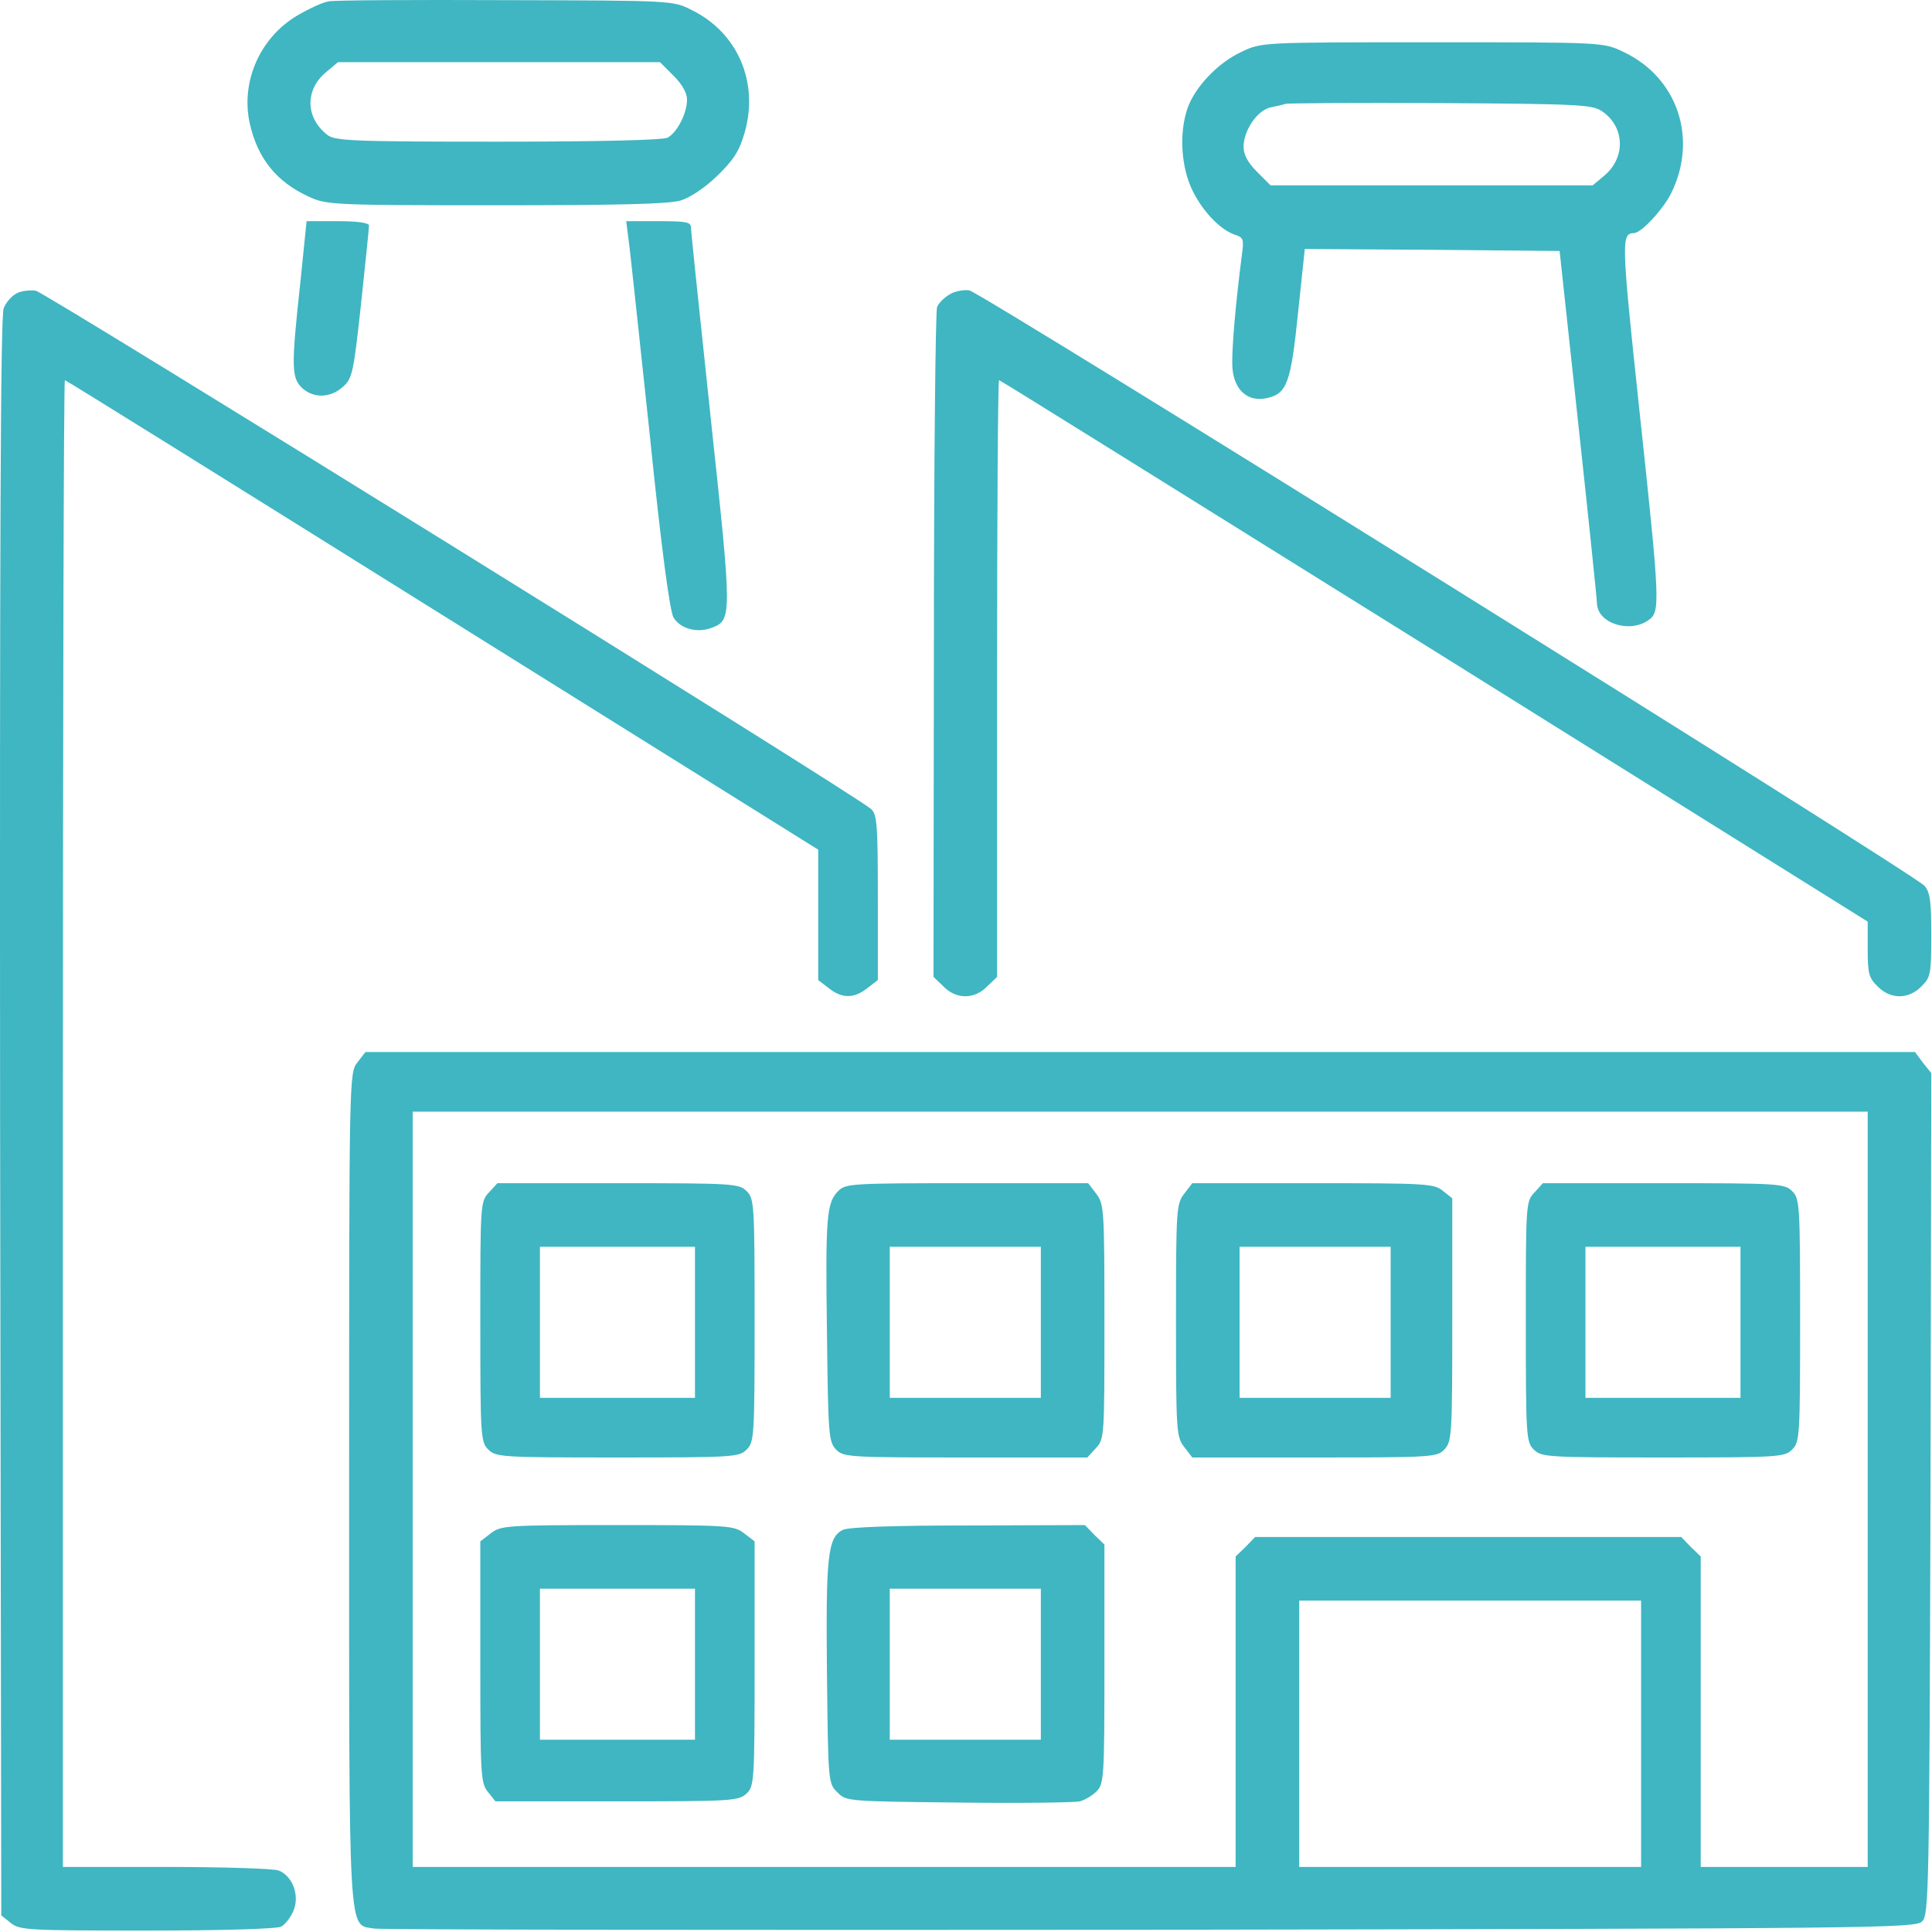
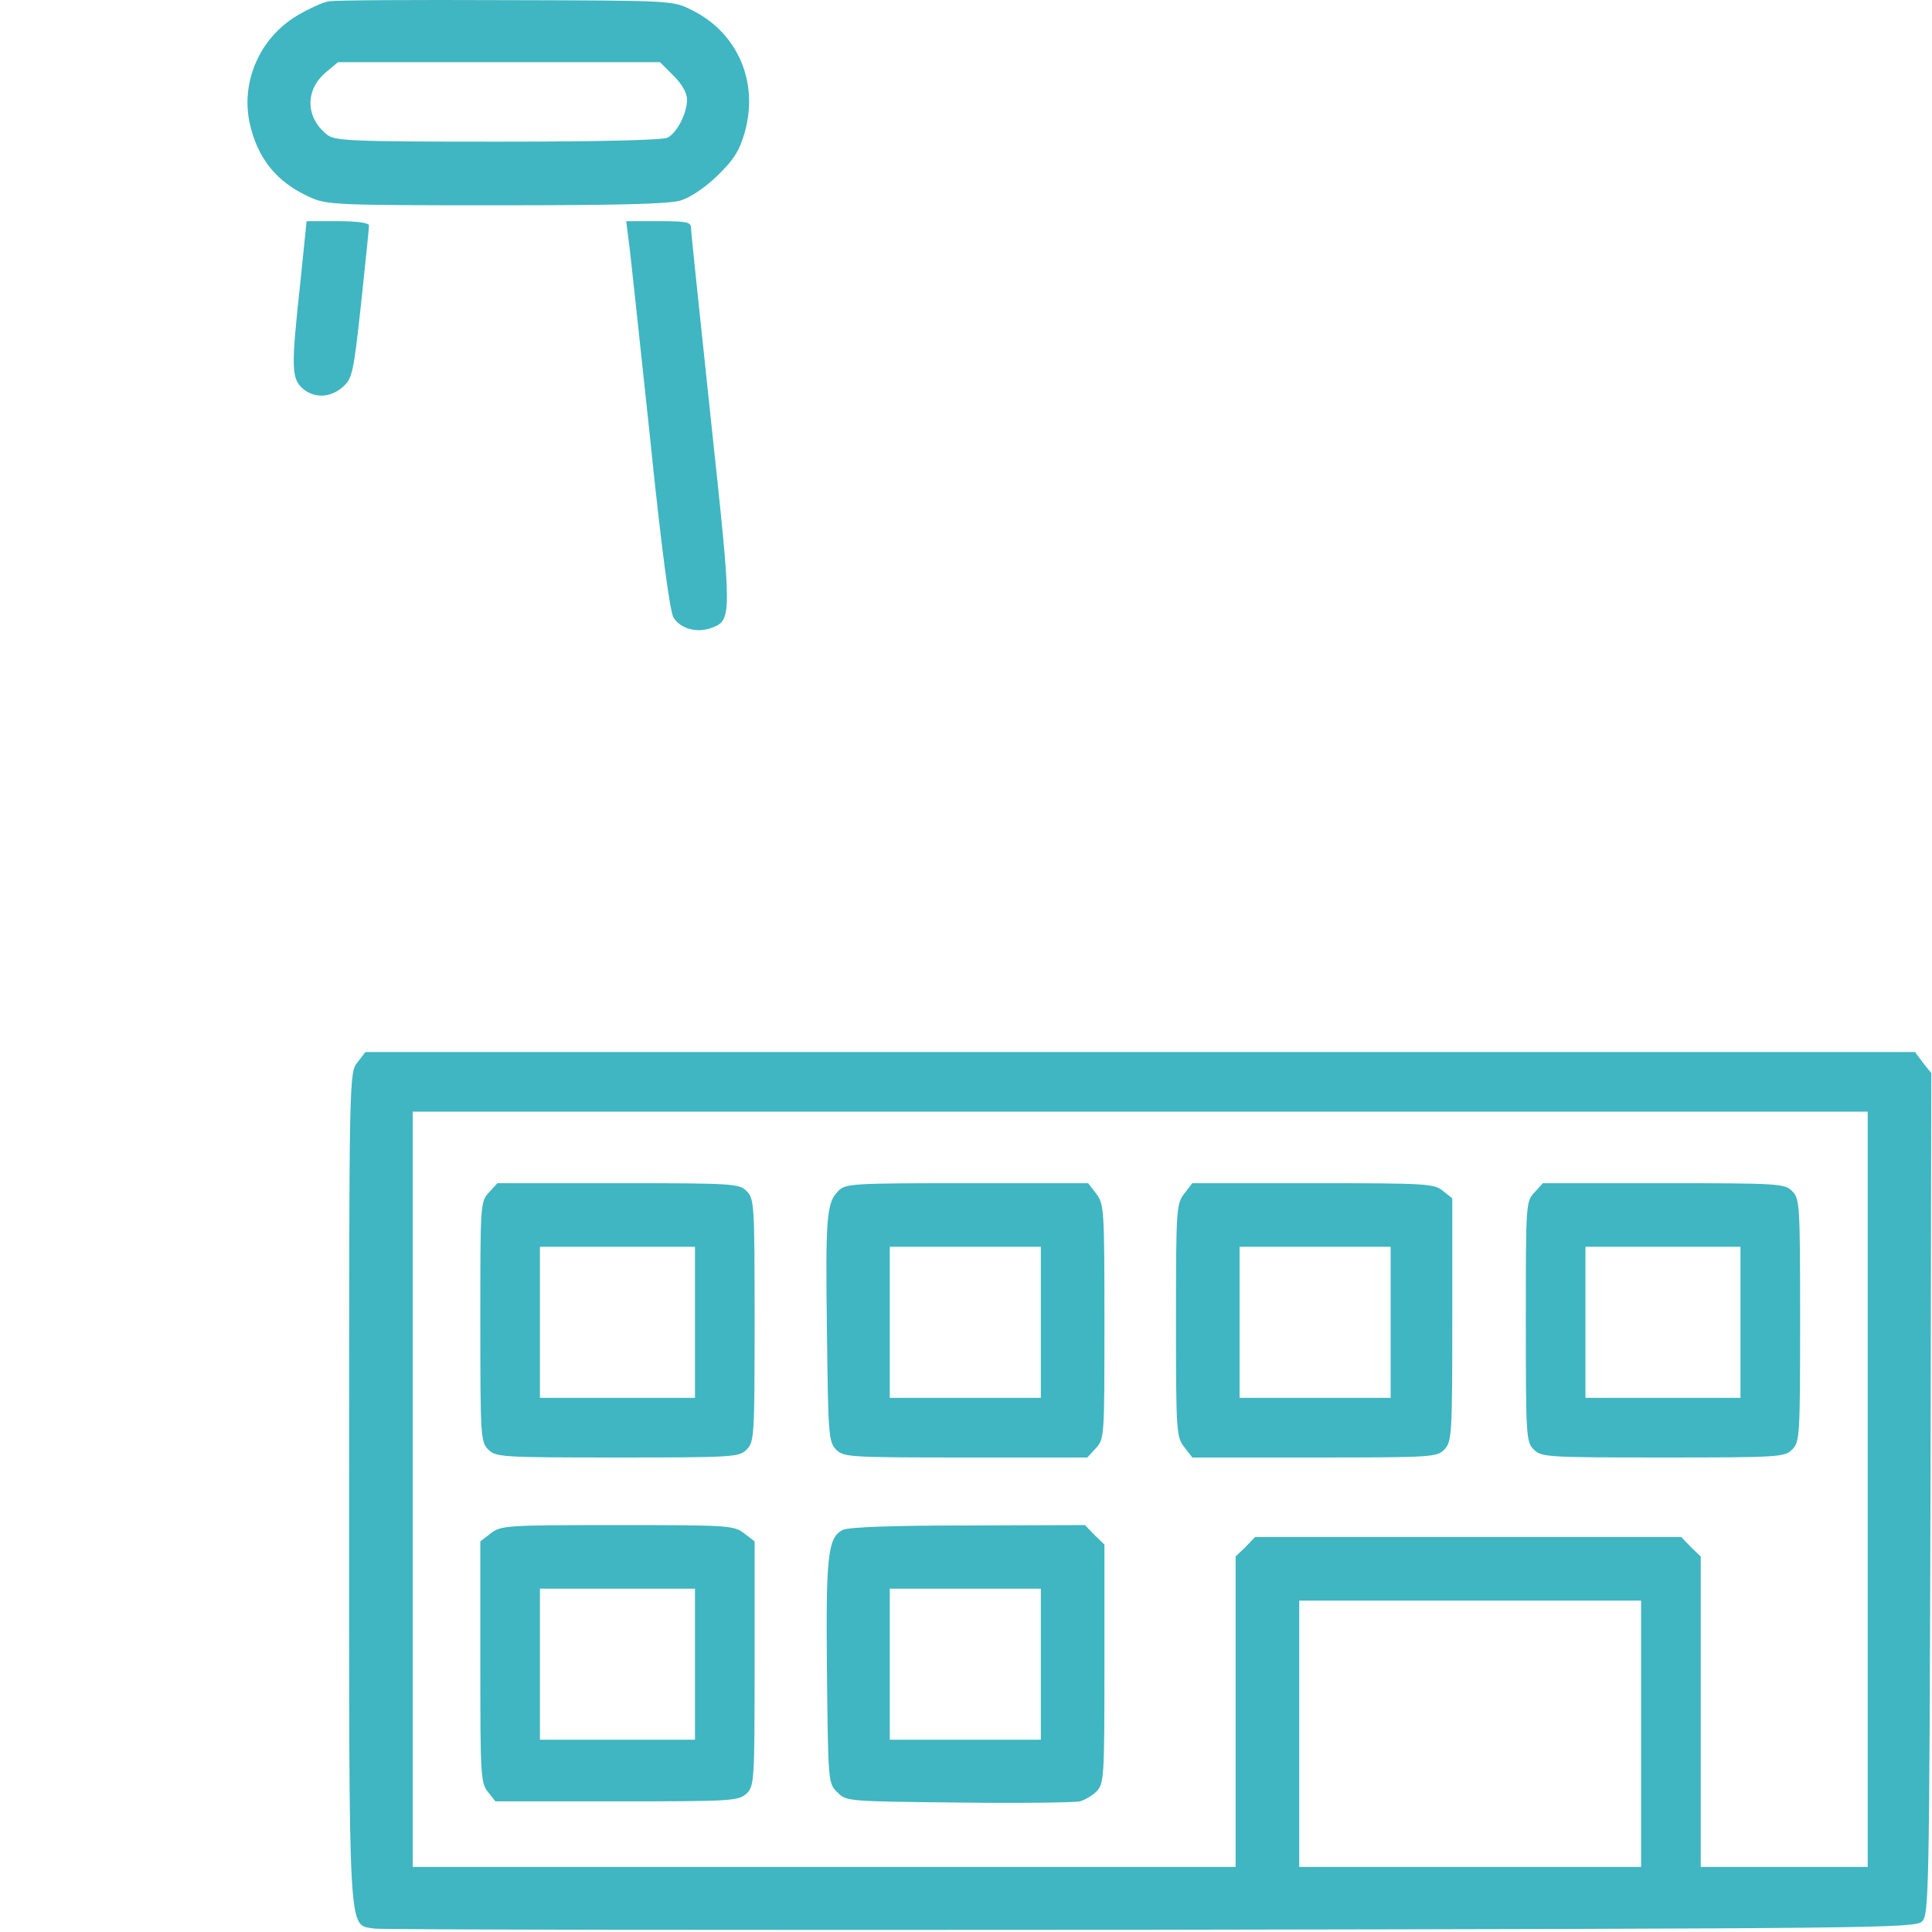
<svg xmlns="http://www.w3.org/2000/svg" width="486" height="486" viewBox="0 0 486 486" fill="none">
  <path d="M82.724 0.337C81.224 0.537 77.624 2.237 74.724 3.937C65.324 9.537 60.524 20.637 62.824 31.037C64.824 39.937 69.624 45.837 77.824 49.537C82.124 51.537 84.224 51.637 124.724 51.637C155.424 51.637 168.224 51.337 171.224 50.437C173.724 49.637 177.324 47.237 180.524 44.137C184.524 40.237 186.024 37.937 187.324 33.337C190.924 20.737 185.624 8.237 174.024 2.537C169.324 0.137 169.324 0.137 127.324 0.037C104.224 -0.063 84.124 0.037 82.724 0.337ZM169.424 19.037C171.624 21.237 172.824 23.437 172.824 25.037C172.824 28.537 170.324 33.337 167.924 34.637C166.624 35.237 151.224 35.637 125.124 35.637C88.024 35.637 84.124 35.437 82.224 33.837C76.824 29.537 76.724 22.637 81.924 18.237L85.024 15.637H125.524H166.024L169.424 19.037Z" fill="#3fb6c2" />
-   <path d="M312.324 13.036C306.424 15.736 300.624 21.836 298.724 27.236C296.524 33.636 297.124 42.336 300.124 48.236C302.824 53.536 307.224 58.036 310.924 59.136C312.724 59.736 312.924 60.336 312.424 63.936C310.824 76.236 309.724 88.636 310.024 92.536C310.424 98.136 313.924 101.236 318.724 100.136C323.724 99.036 324.724 96.336 326.524 78.736L328.224 62.636L360.224 62.836L392.324 63.136L397.024 106.636C399.624 130.536 401.724 150.936 401.724 151.836C401.924 156.836 409.924 159.336 414.624 156.036C417.724 153.936 417.624 152.036 412.324 102.536C407.824 60.336 407.824 58.736 411.024 58.636C412.824 58.636 418.224 52.836 420.324 48.736C427.224 34.936 422.024 19.436 408.324 13.036C403.324 10.636 403.324 10.636 360.324 10.636C317.324 10.636 317.324 10.636 312.324 13.036ZM402.924 27.936C408.724 31.836 409.024 39.536 403.624 44.136L400.624 46.636H360.124H319.624L316.224 43.236C313.924 40.936 312.824 38.936 312.824 36.936C312.824 32.836 316.224 27.836 319.524 27.036C321.024 26.736 322.824 26.336 323.324 26.136C323.924 25.936 341.424 25.836 362.324 25.936C397.024 26.136 400.524 26.336 402.924 27.936Z" fill="#3fb6c2" />
  <path d="M75.523 71.336C73.223 92.436 73.323 95.036 76.023 97.636C78.923 100.236 83.123 100.136 86.223 97.336C88.623 95.236 88.923 93.936 90.823 76.436C91.923 66.136 92.823 57.336 92.823 56.736C92.823 56.036 89.823 55.636 85.023 55.636H77.123L75.523 71.336Z" fill="#3fb6c2" />
  <path d="M158.123 60.337C158.523 63.037 160.823 84.937 163.423 109.137C166.423 138.537 168.523 153.837 169.423 155.337C171.123 158.137 175.223 159.237 178.723 158.037C184.223 156.037 184.223 155.937 178.823 105.537C176.123 80.037 173.823 58.337 173.823 57.337C173.823 55.837 172.723 55.637 165.723 55.637H157.523L158.123 60.337Z" fill="#3fb6c2" />
-   <path d="M4.124 73.837C2.924 74.437 1.524 76.037 0.924 77.537C0.124 79.337 -0.076 138.537 0.024 280.937L0.324 481.837L2.724 483.737C4.924 485.537 7.024 485.637 37.024 485.637C55.524 485.637 69.724 485.237 70.724 484.637C71.724 484.137 73.124 482.337 73.824 480.637C75.424 476.837 73.624 471.937 70.124 470.537C68.824 470.037 56.024 469.637 41.724 469.637H15.824V282.637C15.824 179.737 16.024 95.637 16.324 95.637C16.624 95.637 59.324 122.237 111.324 154.737L205.824 213.737V230.137V246.537L208.424 248.537C211.824 251.237 214.824 251.237 218.224 248.537L220.824 246.537V225.737C220.824 207.137 220.624 204.737 219.024 203.437C214.524 199.537 11.324 73.537 9.024 73.137C7.524 72.937 5.324 73.137 4.124 73.837Z" fill="#3fb6c2" />
-   <path d="M238.924 74.036C237.524 74.836 236.124 76.236 235.724 77.236C235.324 78.336 234.924 116.636 234.924 162.436L234.824 245.736L237.324 248.136C240.524 251.436 245.124 251.436 248.324 248.136L250.824 245.736V170.636C250.824 129.436 251.024 95.636 251.324 95.636C251.624 95.636 300.824 126.336 360.824 163.736L469.824 231.836V238.836C469.824 244.836 470.124 246.036 472.324 248.136C475.524 251.436 480.124 251.436 483.324 248.136C485.624 245.936 485.824 245.036 485.824 235.336C485.824 226.836 485.524 224.436 484.124 222.836C481.524 219.836 246.924 73.636 243.824 73.036C242.424 72.836 240.224 73.236 238.924 74.036Z" fill="#3fb6c2" />
  <path d="M89.923 267.237C87.823 269.937 87.823 270.237 87.823 374.337C87.823 489.837 87.523 483.937 94.123 485.137C95.823 485.437 183.823 485.537 289.523 485.437C472.523 485.137 481.823 485.037 483.523 483.337C485.223 481.637 485.323 475.837 485.623 375.737L485.823 269.937L483.723 267.337L481.723 264.637H286.823H91.923L89.923 267.237ZM469.823 374.637V469.637H448.823H427.823V430.637V391.537L425.323 389.137L422.923 386.637H369.323H315.723L313.323 389.137L310.823 391.537V430.637V469.637H207.323H103.823V374.637V279.637H286.823H469.823V374.637ZM412.823 436.137V469.637H369.823H326.823V436.137V402.637H369.823H412.823V436.137Z" fill="#3fb6c2" />
  <path d="M123.024 299.937C120.824 302.237 120.824 302.837 120.824 332.437C120.824 361.337 120.924 362.737 122.824 364.637C124.724 366.537 126.124 366.637 155.324 366.637C184.524 366.637 185.924 366.537 187.824 364.637C189.724 362.737 189.824 361.337 189.824 332.137C189.824 302.937 189.724 301.537 187.824 299.637C185.924 297.737 184.524 297.637 155.524 297.637H125.124L123.024 299.937ZM174.824 332.637V351.637H155.324H135.824V332.637V313.637H155.324H174.824V332.637Z" fill="#3fb6c2" />
  <path d="M210.924 299.537C207.924 302.537 207.624 305.837 208.024 335.237C208.324 360.337 208.424 362.637 210.224 364.537C212.124 366.537 212.924 366.637 242.824 366.637H273.524L275.624 364.337C277.824 362.037 277.824 361.437 277.824 332.437C277.824 304.037 277.724 302.837 275.724 300.237L273.724 297.637H243.224C214.424 297.637 212.724 297.737 210.924 299.537ZM261.824 332.637V351.637H242.824H223.824V332.637V313.637H242.824H261.824V332.637Z" fill="#3fb6c2" />
  <path d="M297.924 300.237C295.924 302.837 295.824 304.037 295.824 332.137C295.824 360.237 295.924 361.437 297.924 364.037L299.924 366.637H330.724C360.724 366.637 361.524 366.537 363.424 364.537C365.224 362.537 365.324 360.537 365.324 331.937V301.437L362.924 299.537C360.724 297.737 358.624 297.637 330.324 297.637H299.924L297.924 300.237ZM349.824 332.637V351.637H330.824H311.824V332.637V313.637H330.824H349.824V332.637Z" fill="#3fb6c2" />
  <path d="M386.024 299.937C383.824 302.237 383.824 302.837 383.824 332.437C383.824 361.337 383.924 362.737 385.824 364.637C387.724 366.537 389.124 366.637 418.324 366.637C447.524 366.637 448.924 366.537 450.824 364.637C452.724 362.737 452.824 361.337 452.824 332.137C452.824 302.937 452.724 301.537 450.824 299.637C448.924 297.737 447.524 297.637 418.524 297.637H388.124L386.024 299.937ZM437.824 332.637V351.637H418.324H398.824V332.637V313.637H418.324H437.824V332.637Z" fill="#3fb6c2" />
  <path d="M123.424 385.737L120.824 387.737V418.137C120.824 446.437 120.924 448.537 122.724 450.737L124.624 453.137H155.124C183.724 453.137 185.724 453.037 187.724 451.237C189.724 449.337 189.824 448.537 189.824 418.537V387.737L187.224 385.737C184.624 383.737 183.424 383.637 155.324 383.637C127.224 383.637 126.024 383.737 123.424 385.737ZM174.824 418.637V437.637H155.324H135.824V418.637V399.637H155.324H174.824V418.637Z" fill="#3fb6c2" />
  <path d="M212.024 384.837C208.224 386.737 207.724 391.337 208.024 420.837C208.324 448.137 208.324 448.637 210.624 450.837C212.824 453.137 213.224 453.137 241.124 453.437C256.624 453.637 270.324 453.437 271.624 453.137C272.824 452.837 274.724 451.737 275.824 450.637C277.724 448.737 277.824 447.137 277.824 418.637V388.537L275.324 386.137L272.924 383.637L243.624 383.737C224.724 383.737 213.524 384.137 212.024 384.837ZM261.824 418.637V437.637H242.824H223.824V418.637V399.637H242.824H261.824V418.637Z" fill="#3fb6c2" />
</svg>